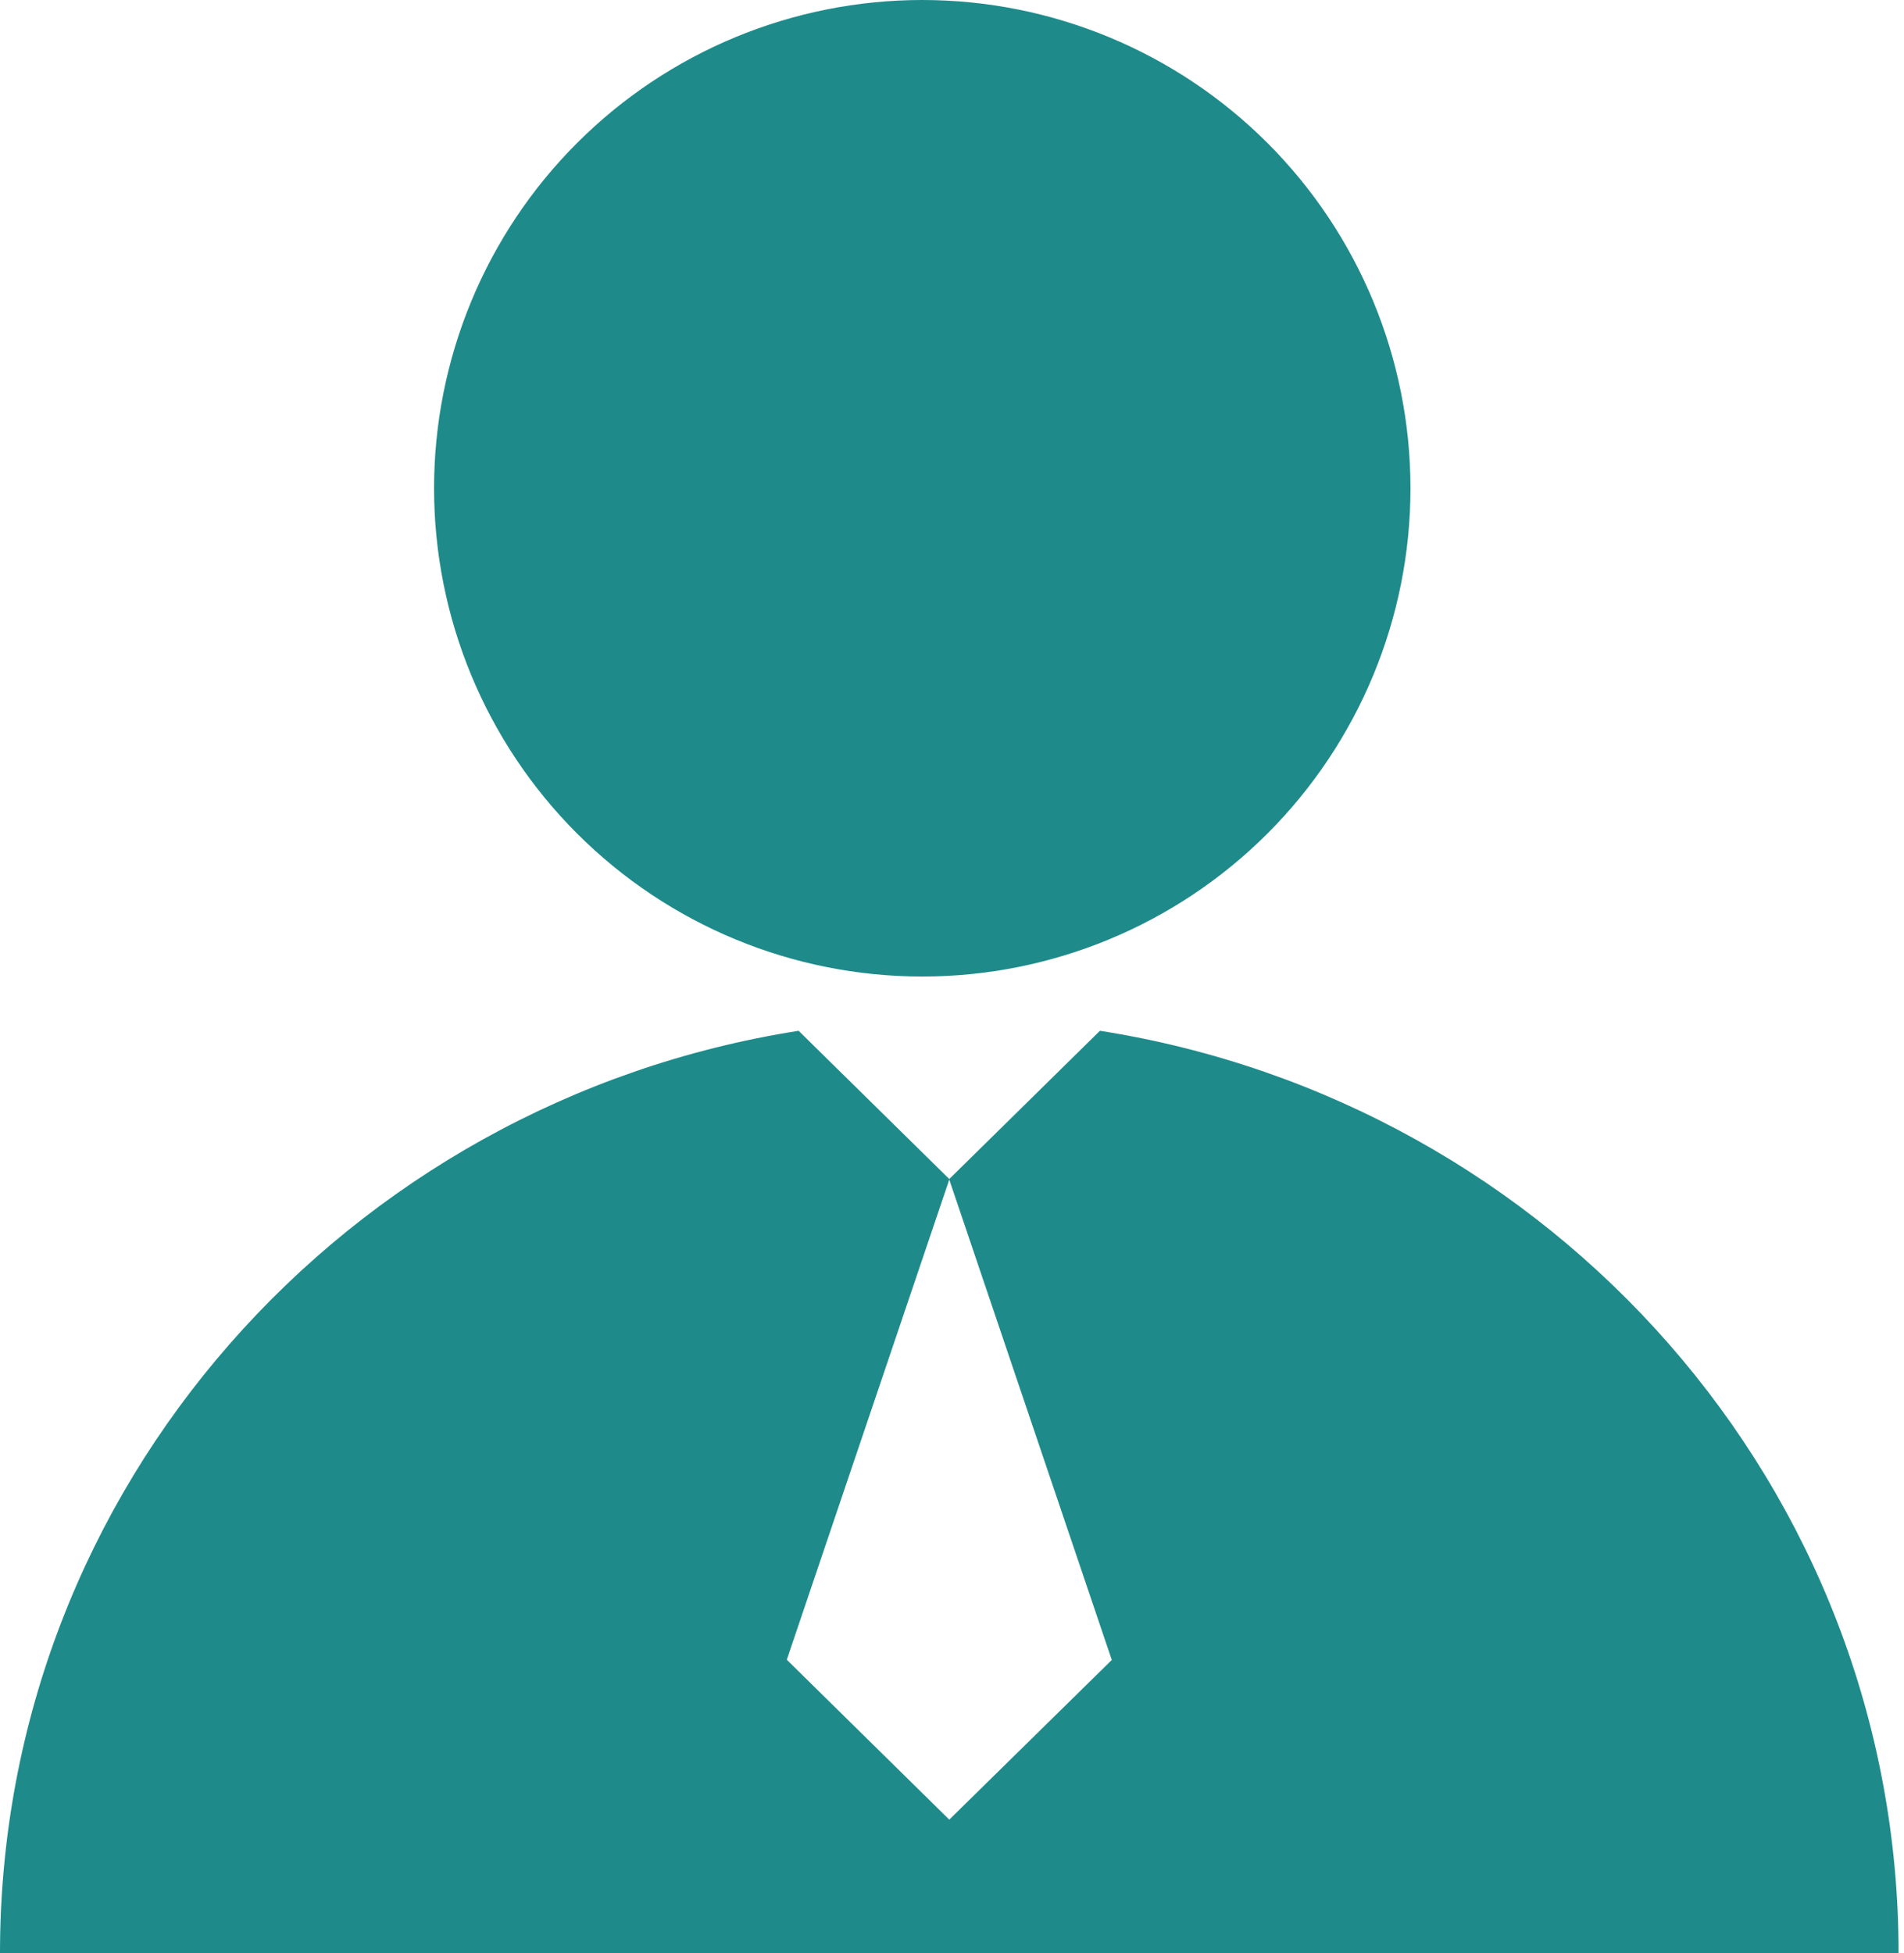
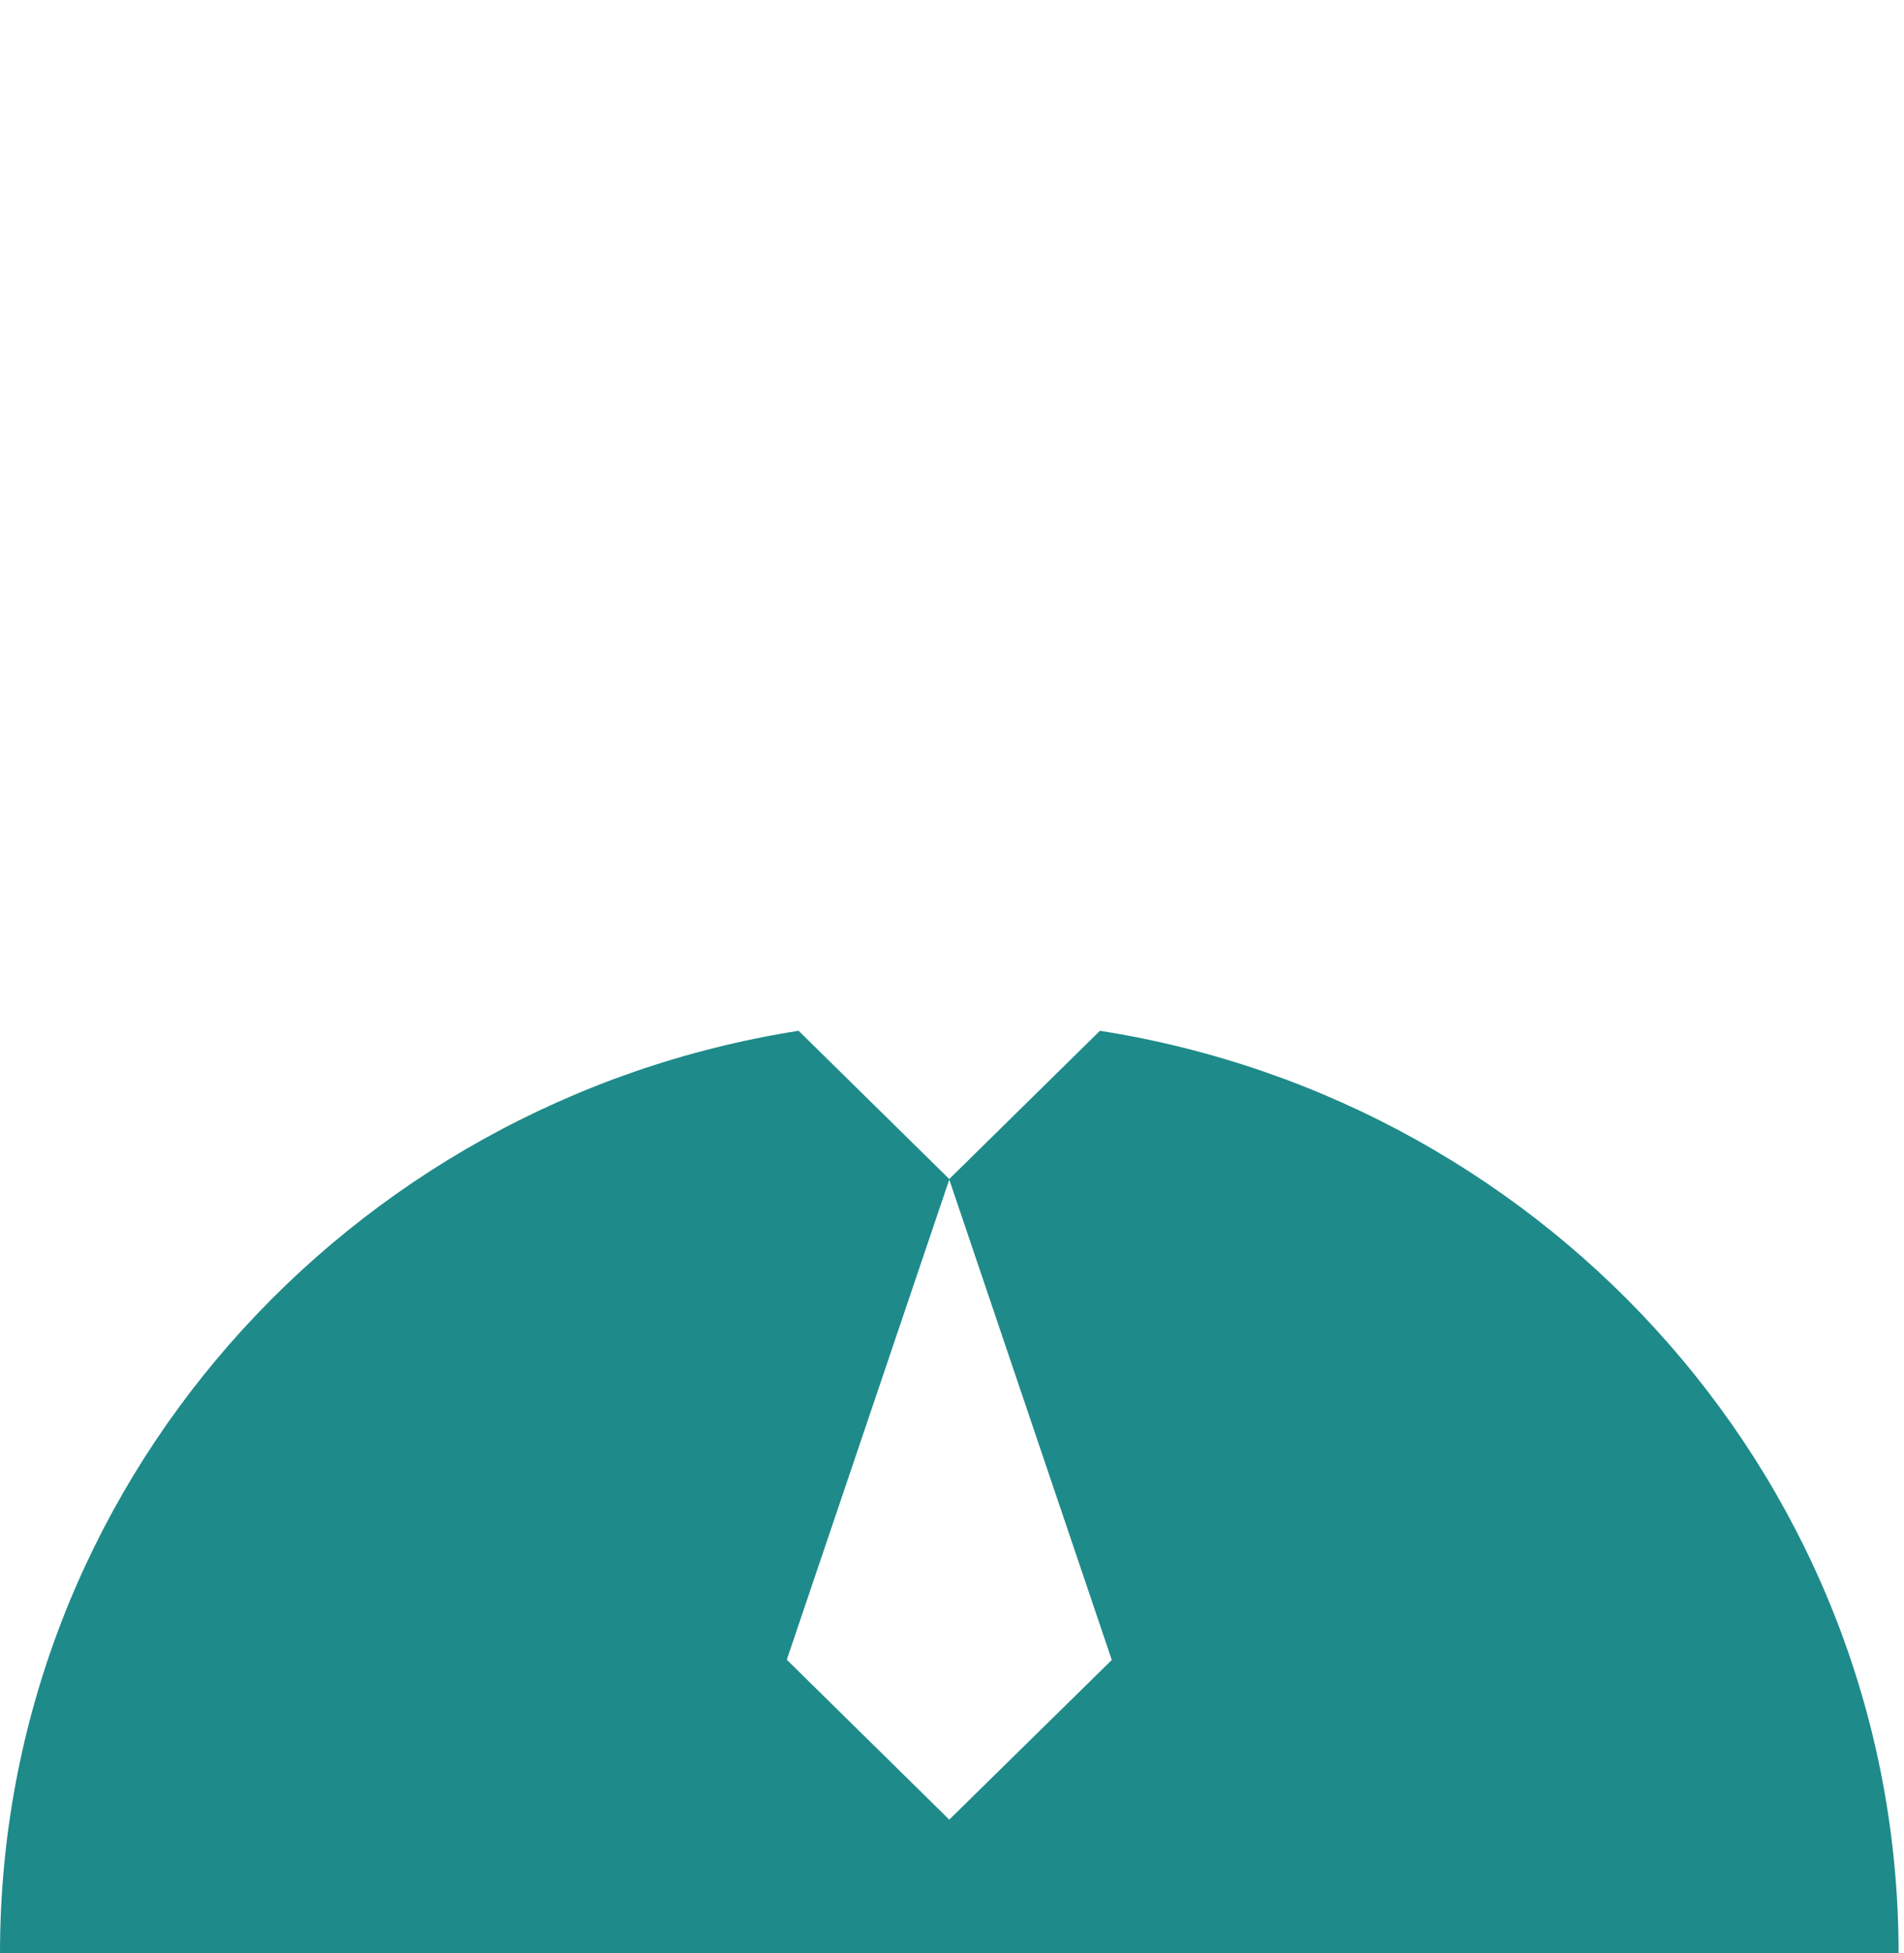
<svg xmlns="http://www.w3.org/2000/svg" width="39" height="40" viewBox="0 0 39 40" fill="none">
-   <path d="M8.891 10C8.891 12.652 9.944 15.196 11.82 17.071C13.695 18.946 16.238 20 18.891 20C21.543 20 24.086 18.946 25.962 17.071C27.837 15.196 28.891 12.652 28.891 10C28.891 7.348 27.837 4.804 25.962 2.929C24.086 1.054 21.543 0 18.891 0C16.238 0 13.695 1.054 11.82 2.929C9.944 4.804 8.891 7.348 8.891 10Z" fill="#1F8A8A" />
-   <path d="M22.53 21.111L19.444 24.147L16.358 21.111C7.088 22.567 0 30.47 0 40H38.889C38.889 30.47 31.801 22.567 22.53 21.111ZM19.444 37.267L16.116 33.992L19.444 24.159L22.773 33.997L19.444 37.267Z" fill="#1F8A8A" />
+   <path d="M22.53 21.111L19.444 24.147L16.358 21.111C7.088 22.567 0 30.47 0 40H38.889C38.889 30.47 31.801 22.567 22.53 21.111ZM19.444 37.267L16.116 33.992L19.444 24.159L22.773 33.997Z" fill="#1F8A8A" />
</svg>